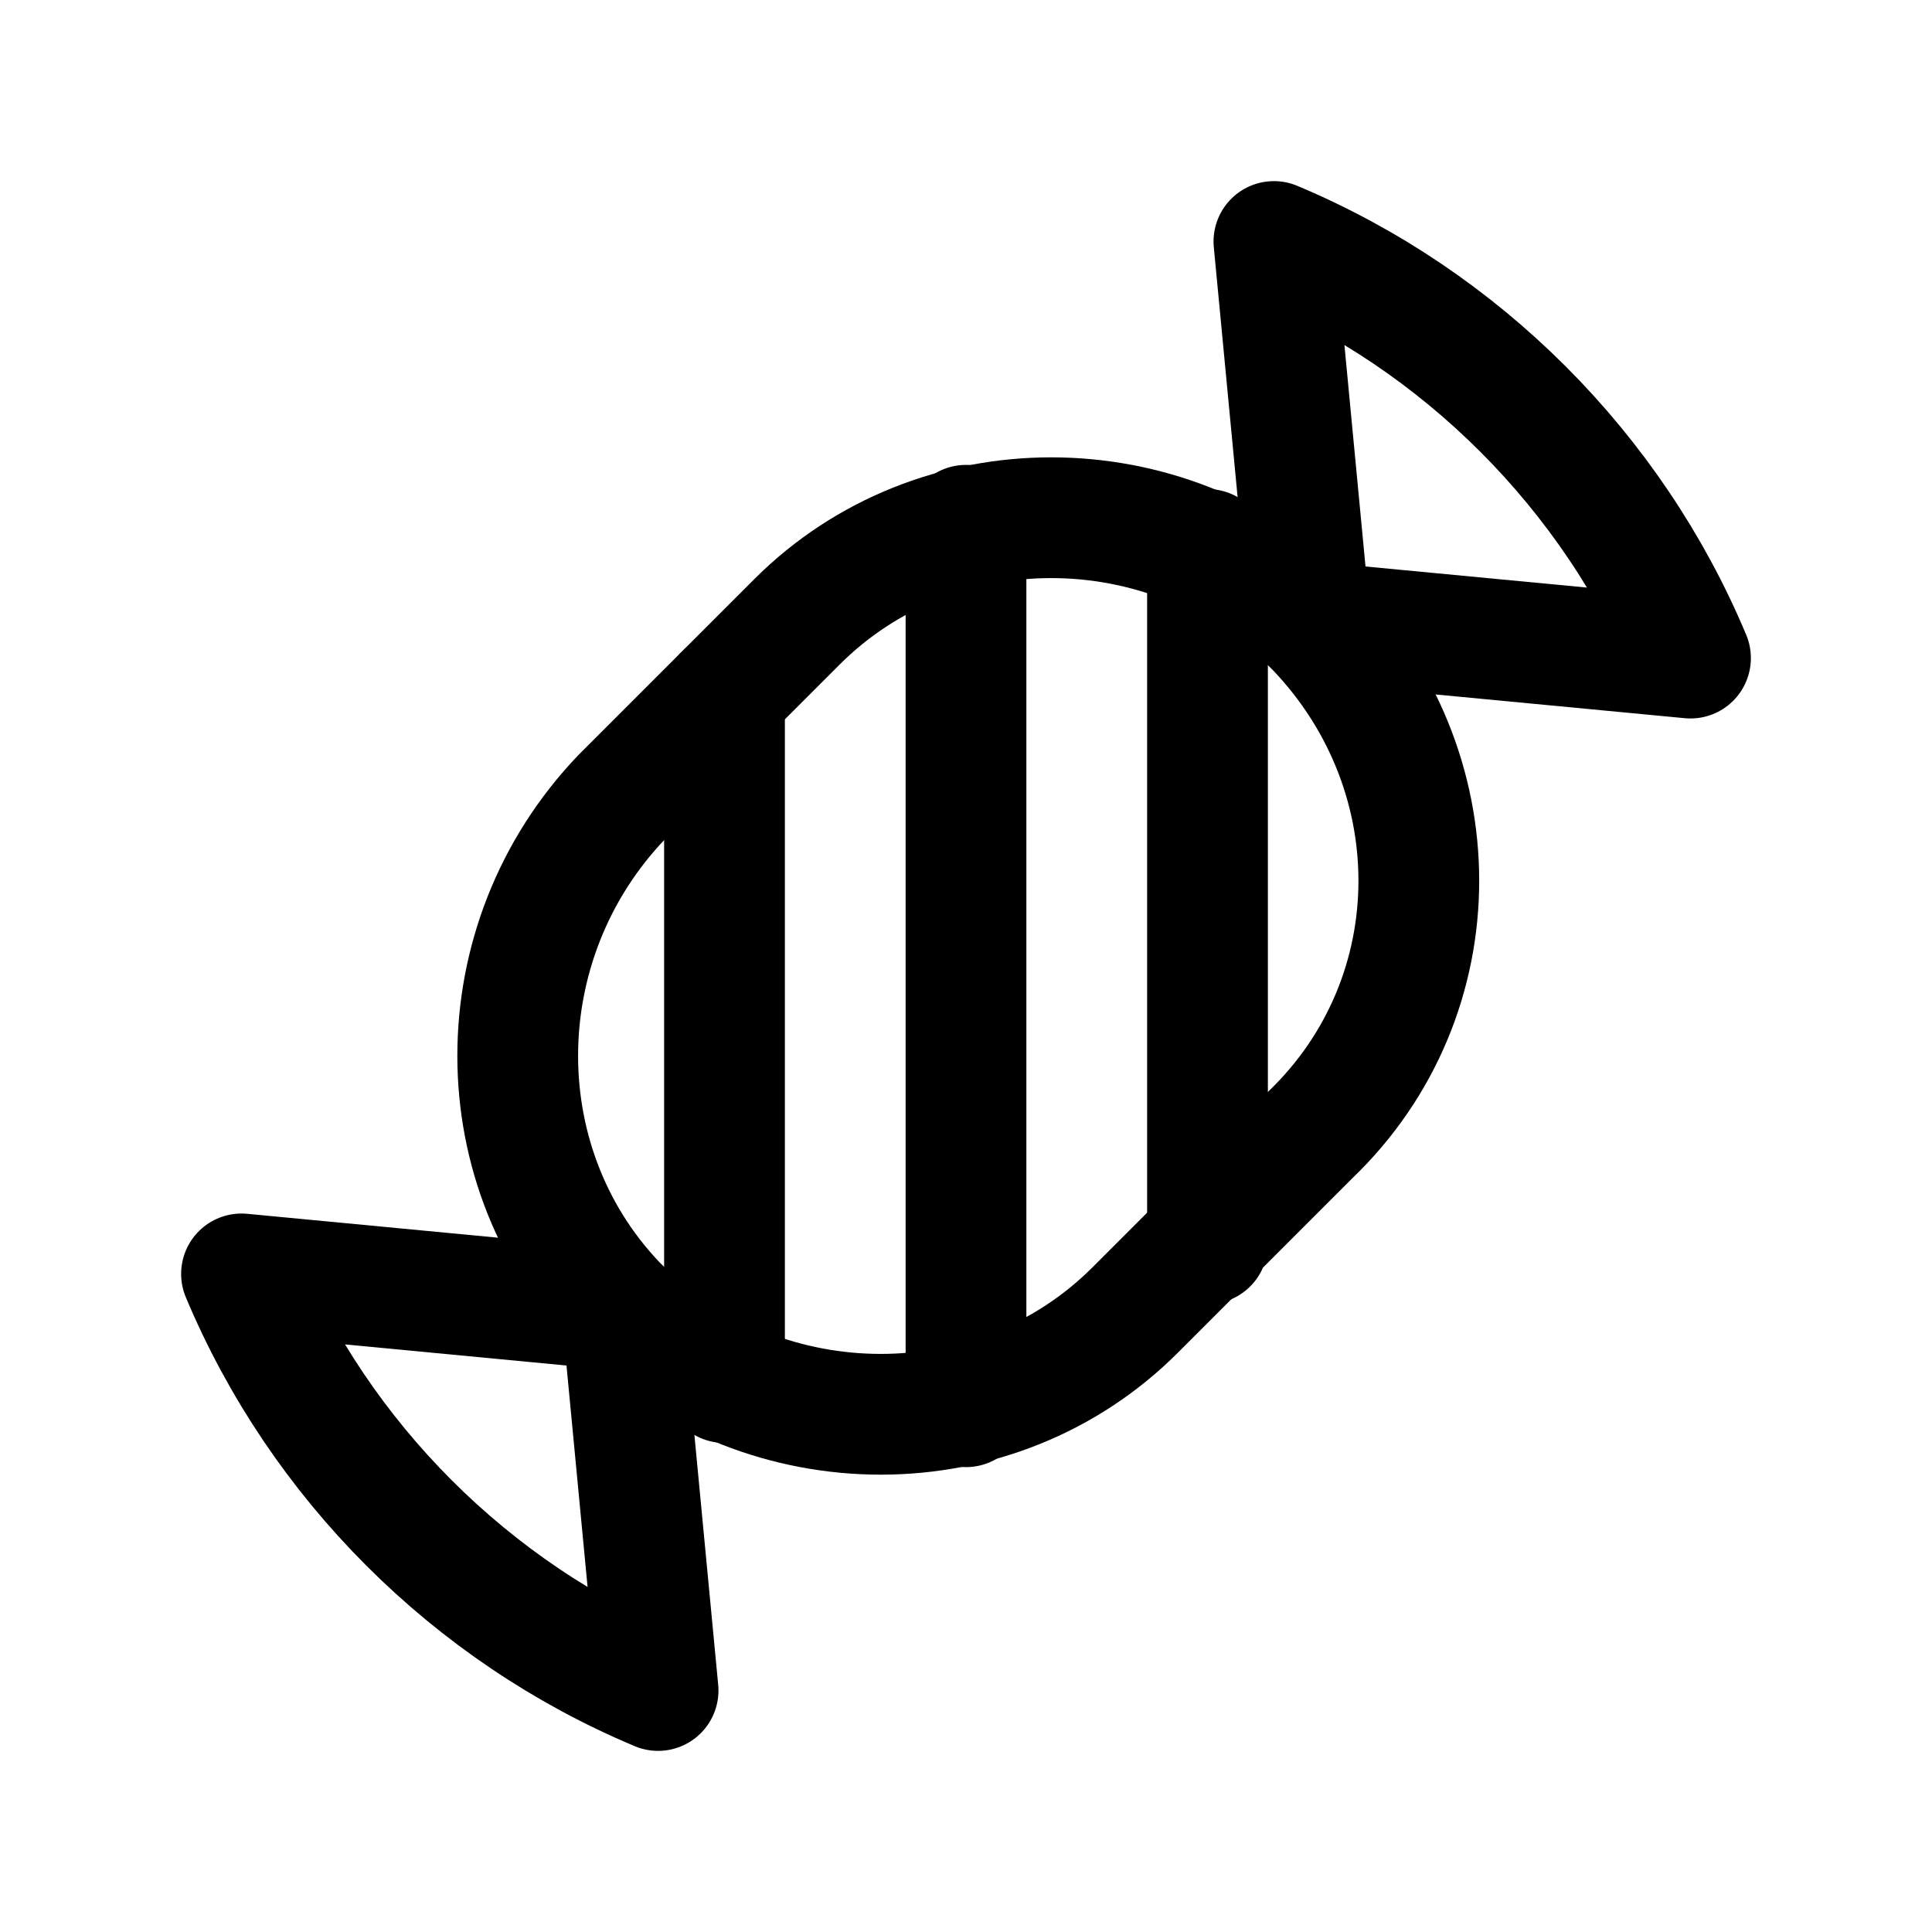
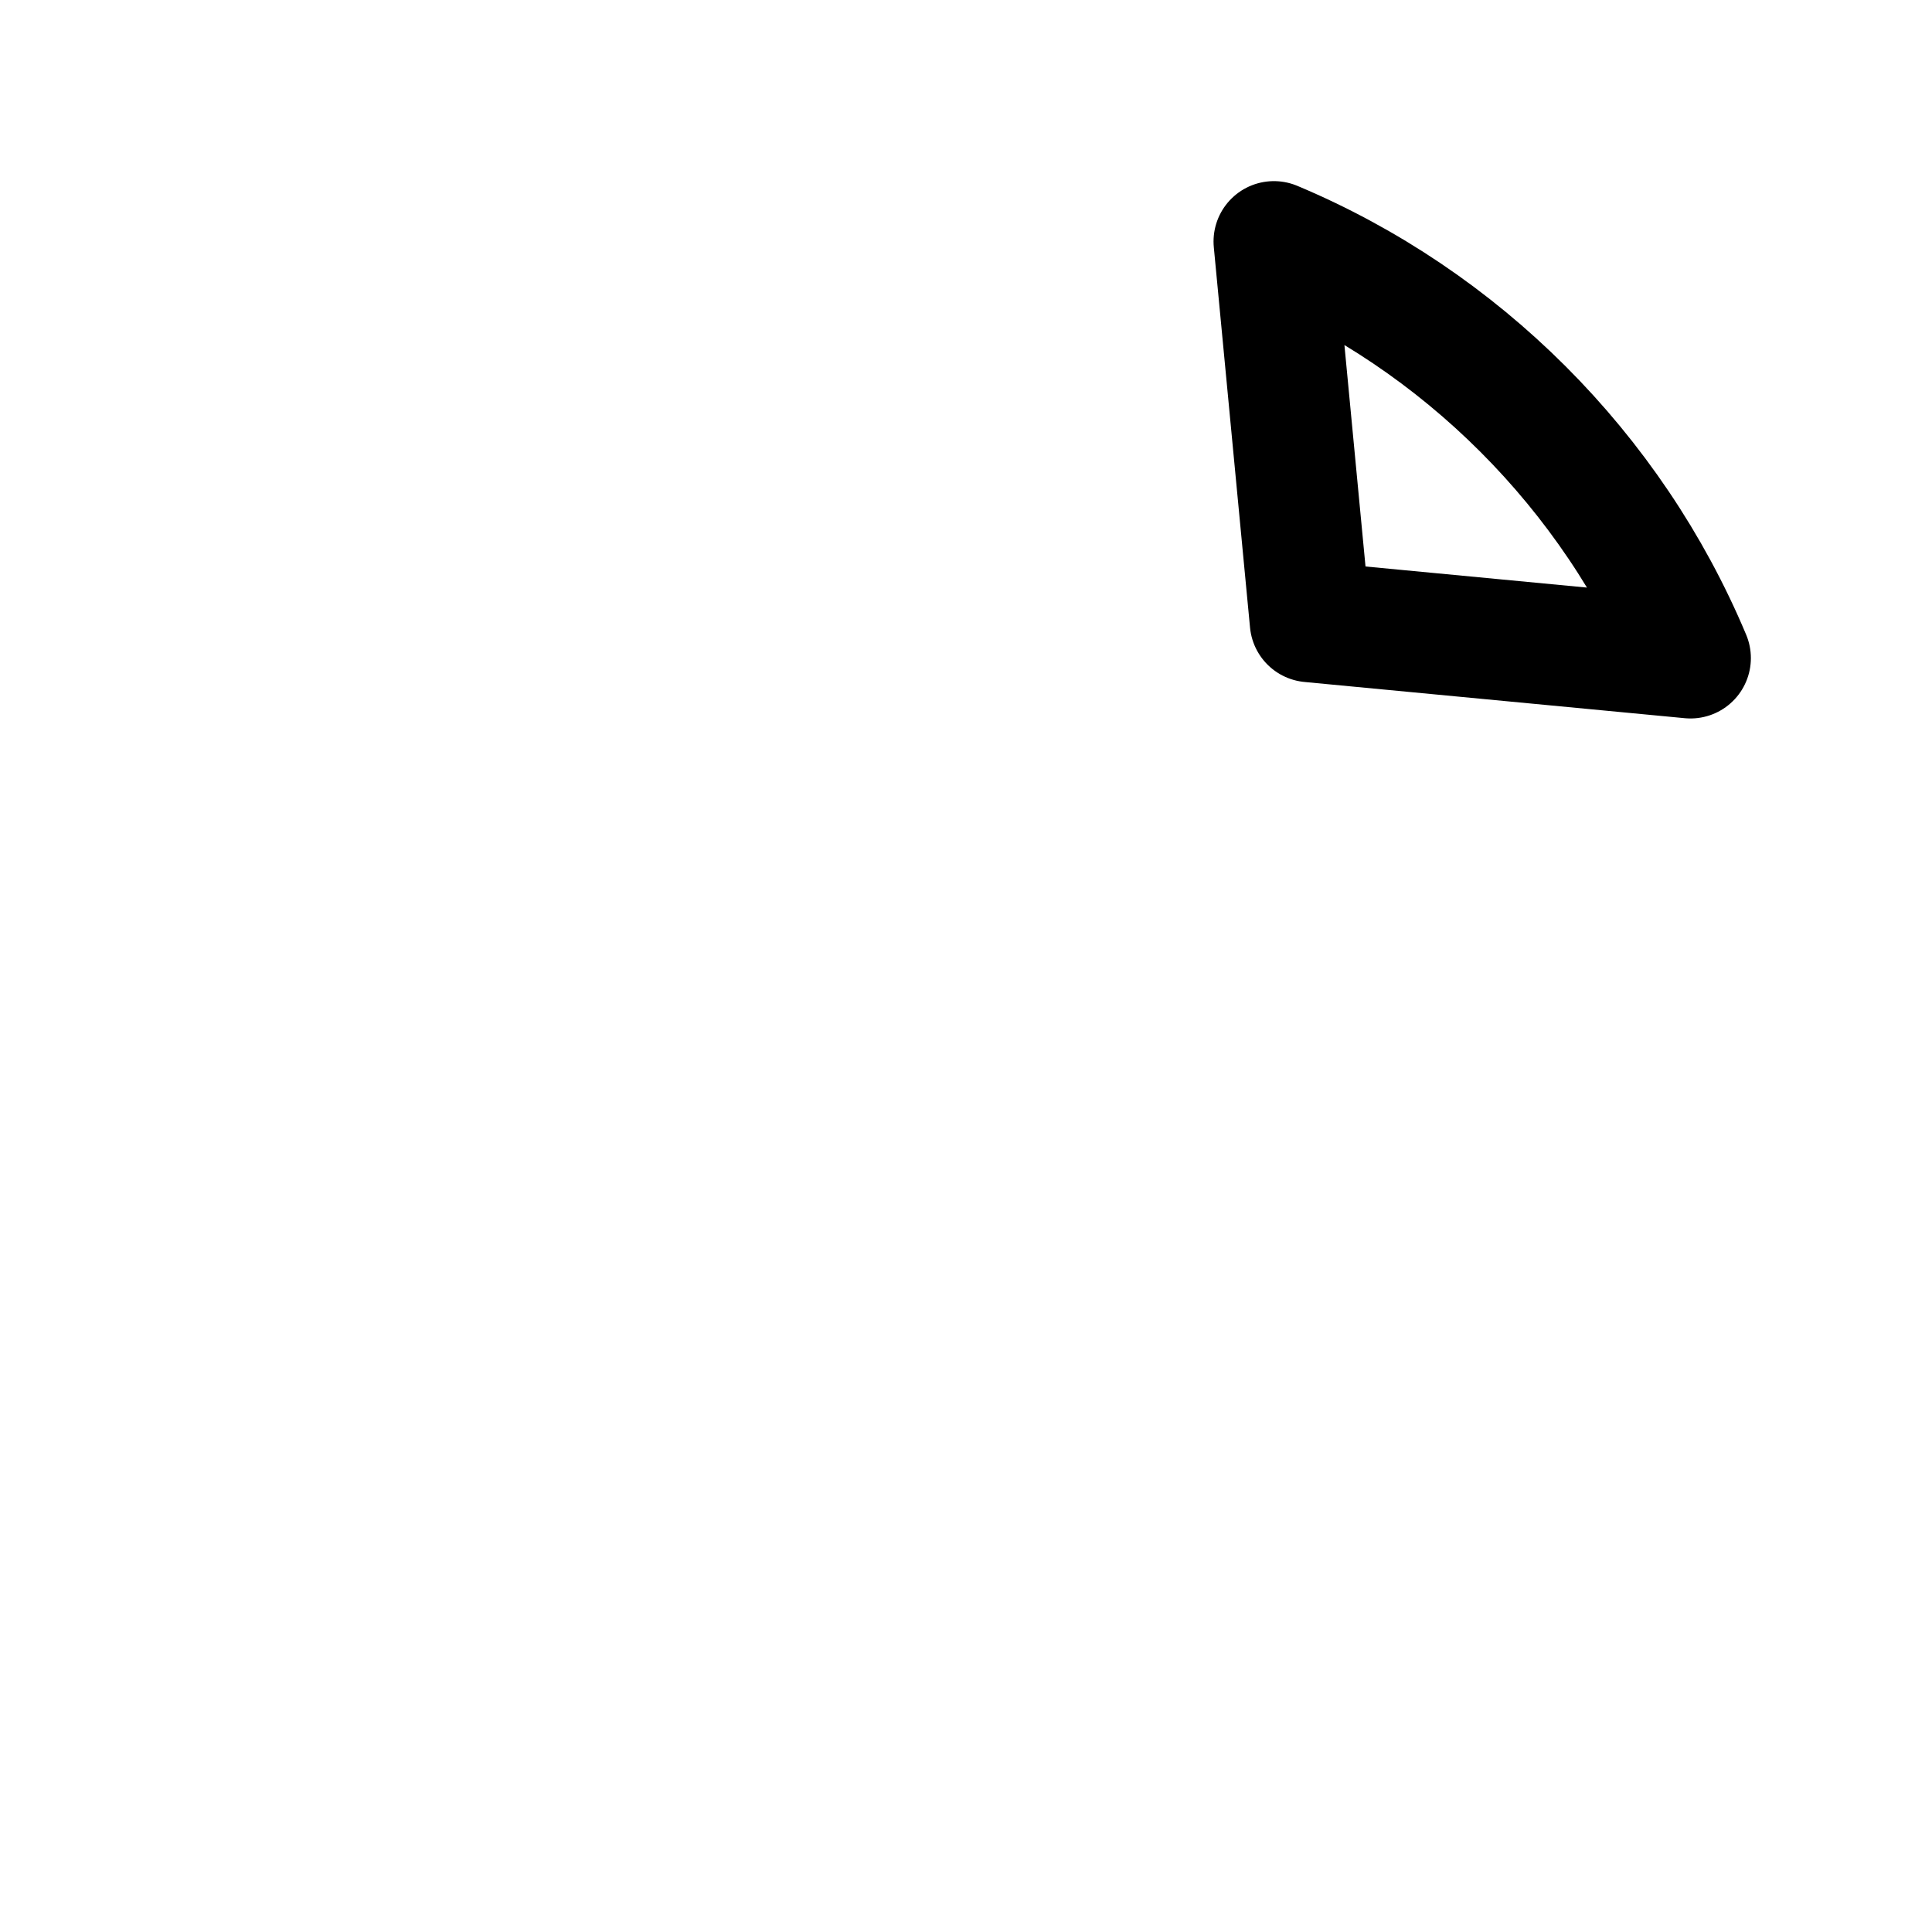
<svg xmlns="http://www.w3.org/2000/svg" version="1.1" id="Icons" viewBox="0 0 32 32" xml:space="preserve">
  <style type="text/css">
	.st0{fill:none;stroke:#000000;stroke-width:2;stroke-linecap:round;stroke-linejoin:round;stroke-miterlimit:10;}
</style>
-   <path class="st0" d="M21.7,18.8l-2.9,2.9c-2.3,2.3-6.1,2.3-8.5,0l0,0c-2.3-2.3-2.3-6.1,0-8.5l2.9-2.9c2.3-2.3,6.1-2.3,8.5,0l0,0  C24.1,12.7,24.1,16.5,21.7,18.8z" />
-   <path class="st0" d="M4,21.1L4,21.1c1.3,3.1,3.8,5.6,6.9,6.9l0,0l-0.6-6.3L4,21.1z" />
  <path class="st0" d="M28,10.9L28,10.9c-1.3-3.1-3.8-5.6-6.9-6.9l0,0l0.6,6.3L28,10.9z" />
-   <line class="st0" x1="16" y1="8.7" x2="16" y2="23.3" />
-   <line class="st0" x1="20" y1="9.1" x2="20" y2="20.6" />
-   <line class="st0" x1="12" y1="11.5" x2="12" y2="22.9" />
</svg>